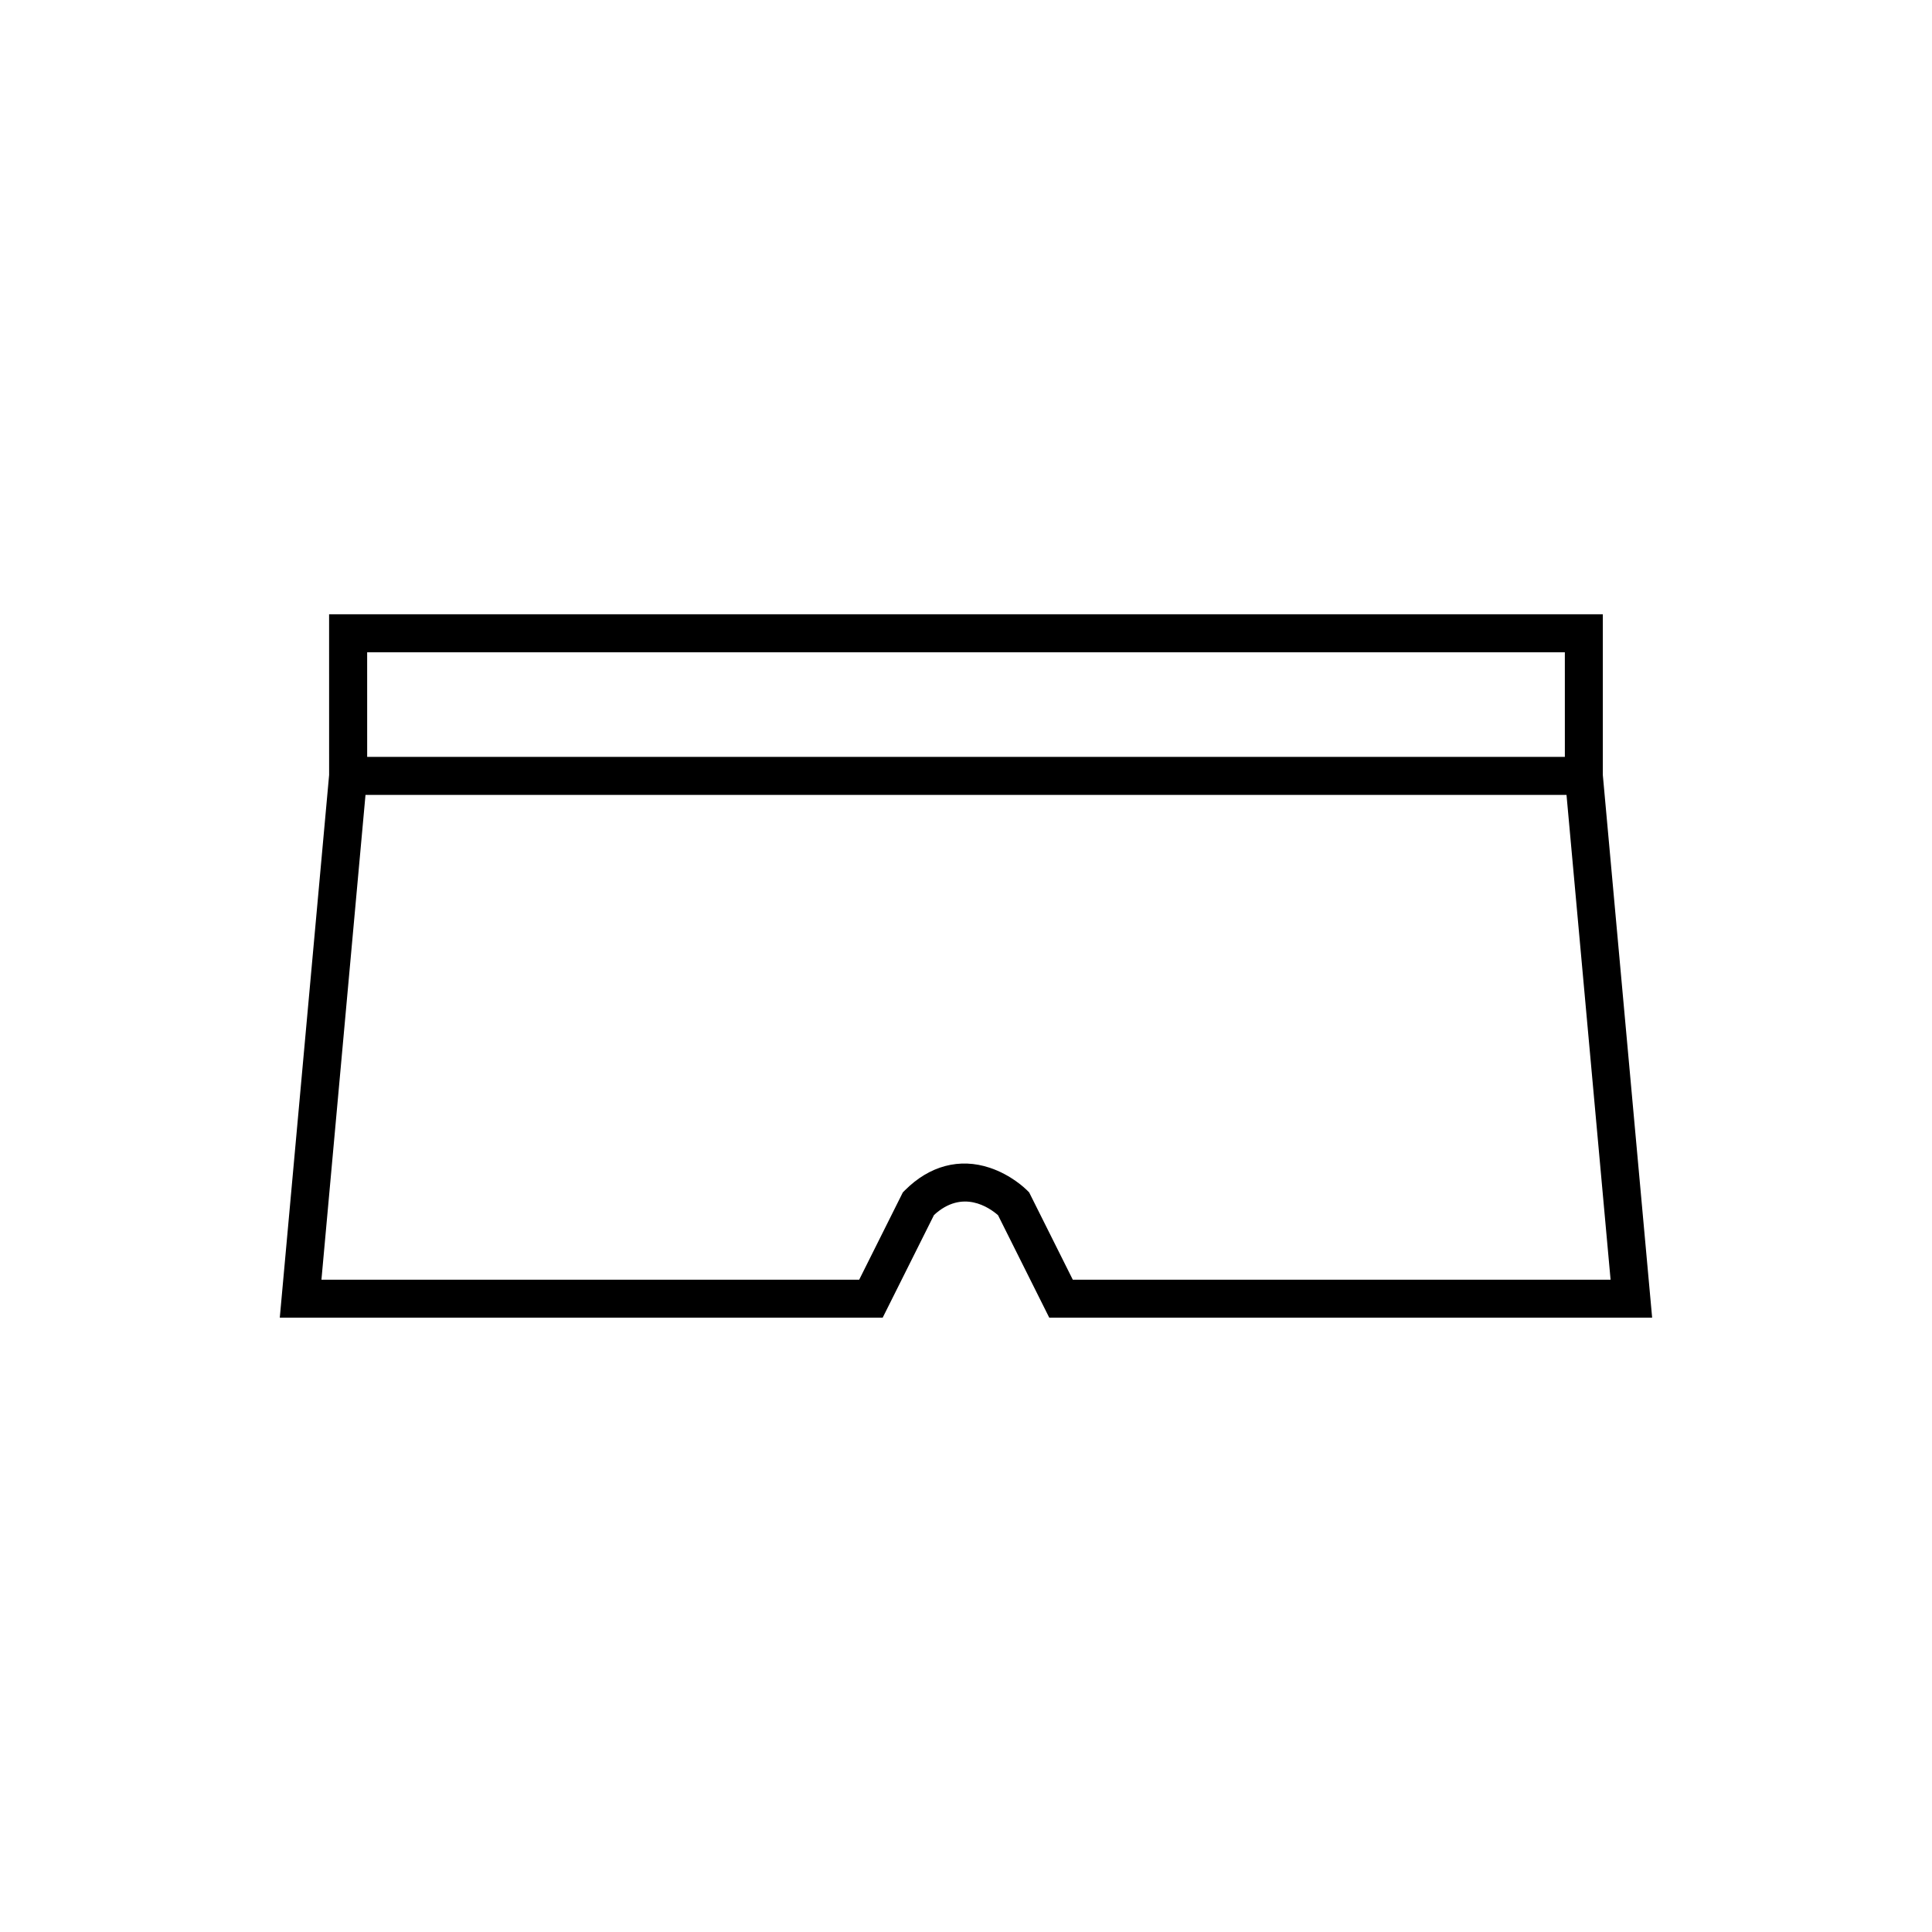
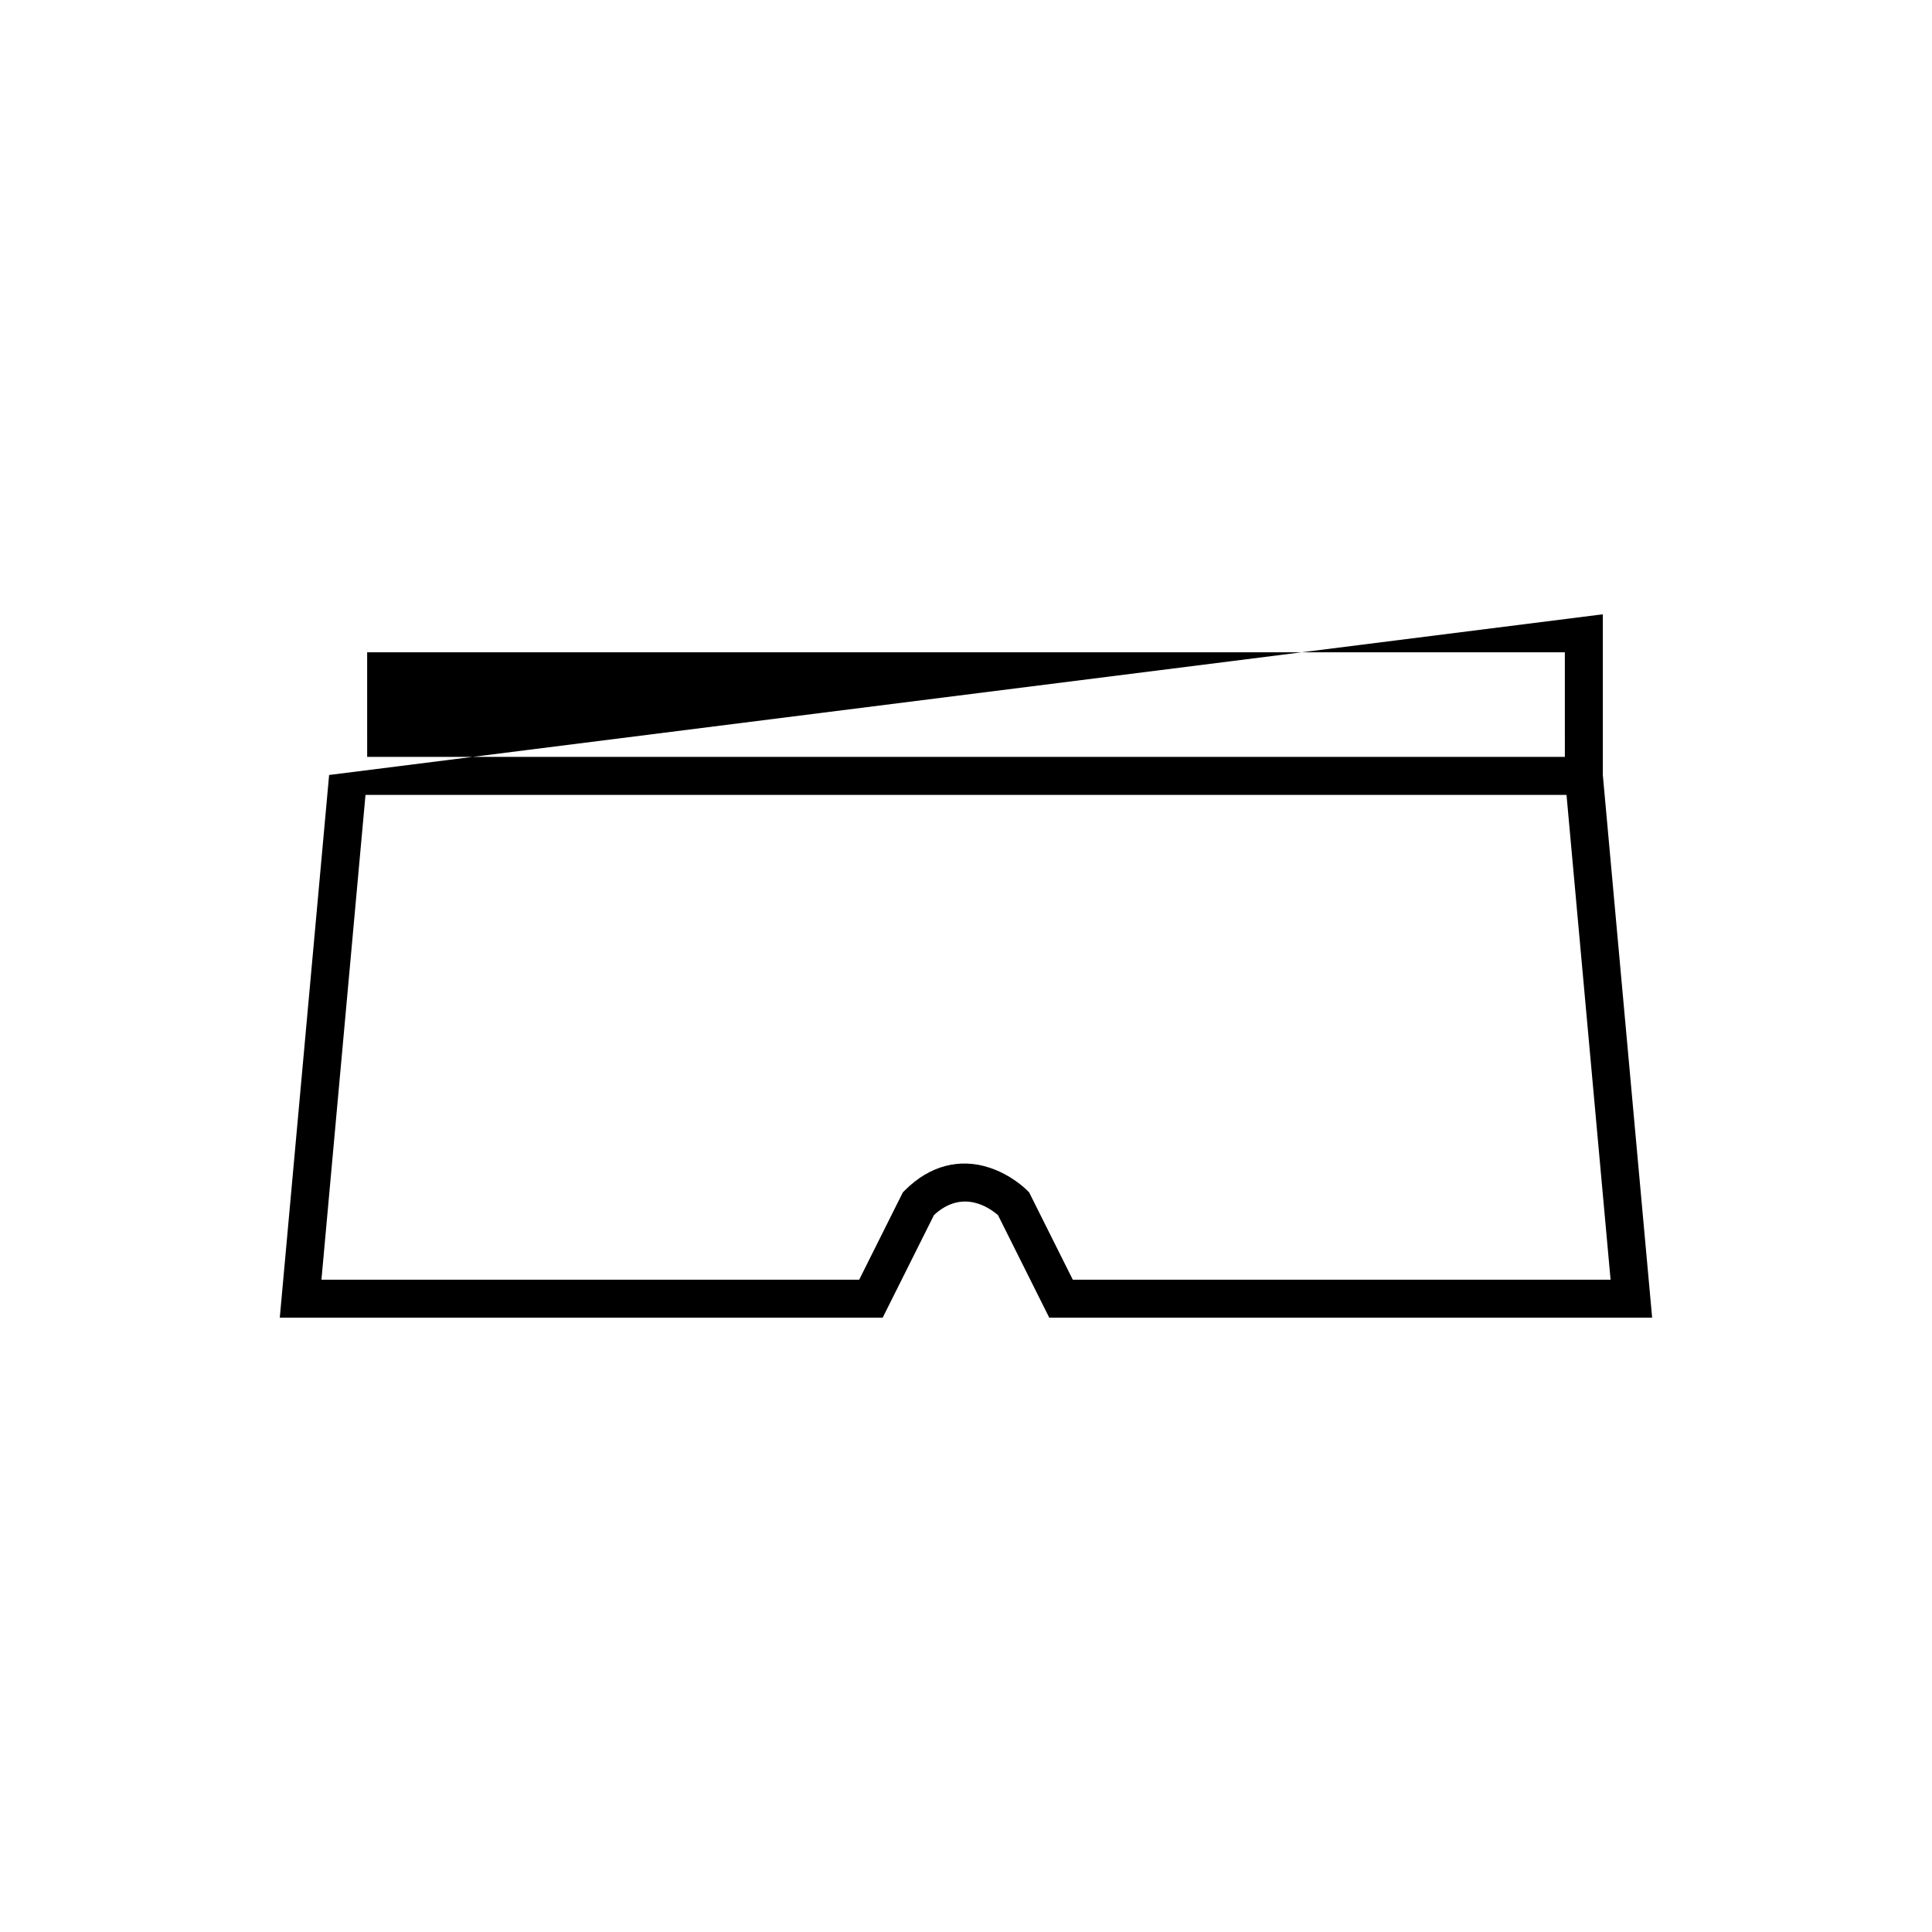
<svg xmlns="http://www.w3.org/2000/svg" fill="#000000" width="800px" height="800px" version="1.1" viewBox="144 144 512 512">
-   <path d="m231.22 349.38-13.074 143.82h159.77l13.598-27.199c7.551-6.961 14.66-1.984 16.973 0.039l13.578 27.16h159.77l-13.07-143.82v-42.586h-337.55zm197.08 133.75-11.566-23.137-0.578-0.578c-0.406-0.406-4.152-4.047-9.84-5.941-8.012-2.676-15.984-0.551-22.477 5.941l-0.578 0.578-11.566 23.137h-142.51l11.676-128.47h318.28l11.68 128.47zm-187-166.26h317.4l0.004 27.707h-317.4z" />
+   <path d="m231.22 349.38-13.074 143.82h159.77l13.598-27.199c7.551-6.961 14.66-1.984 16.973 0.039l13.578 27.16h159.77l-13.07-143.82v-42.586zm197.08 133.75-11.566-23.137-0.578-0.578c-0.406-0.406-4.152-4.047-9.84-5.941-8.012-2.676-15.984-0.551-22.477 5.941l-0.578 0.578-11.566 23.137h-142.51l11.676-128.47h318.28l11.68 128.47zm-187-166.26h317.4l0.004 27.707h-317.4z" />
</svg>